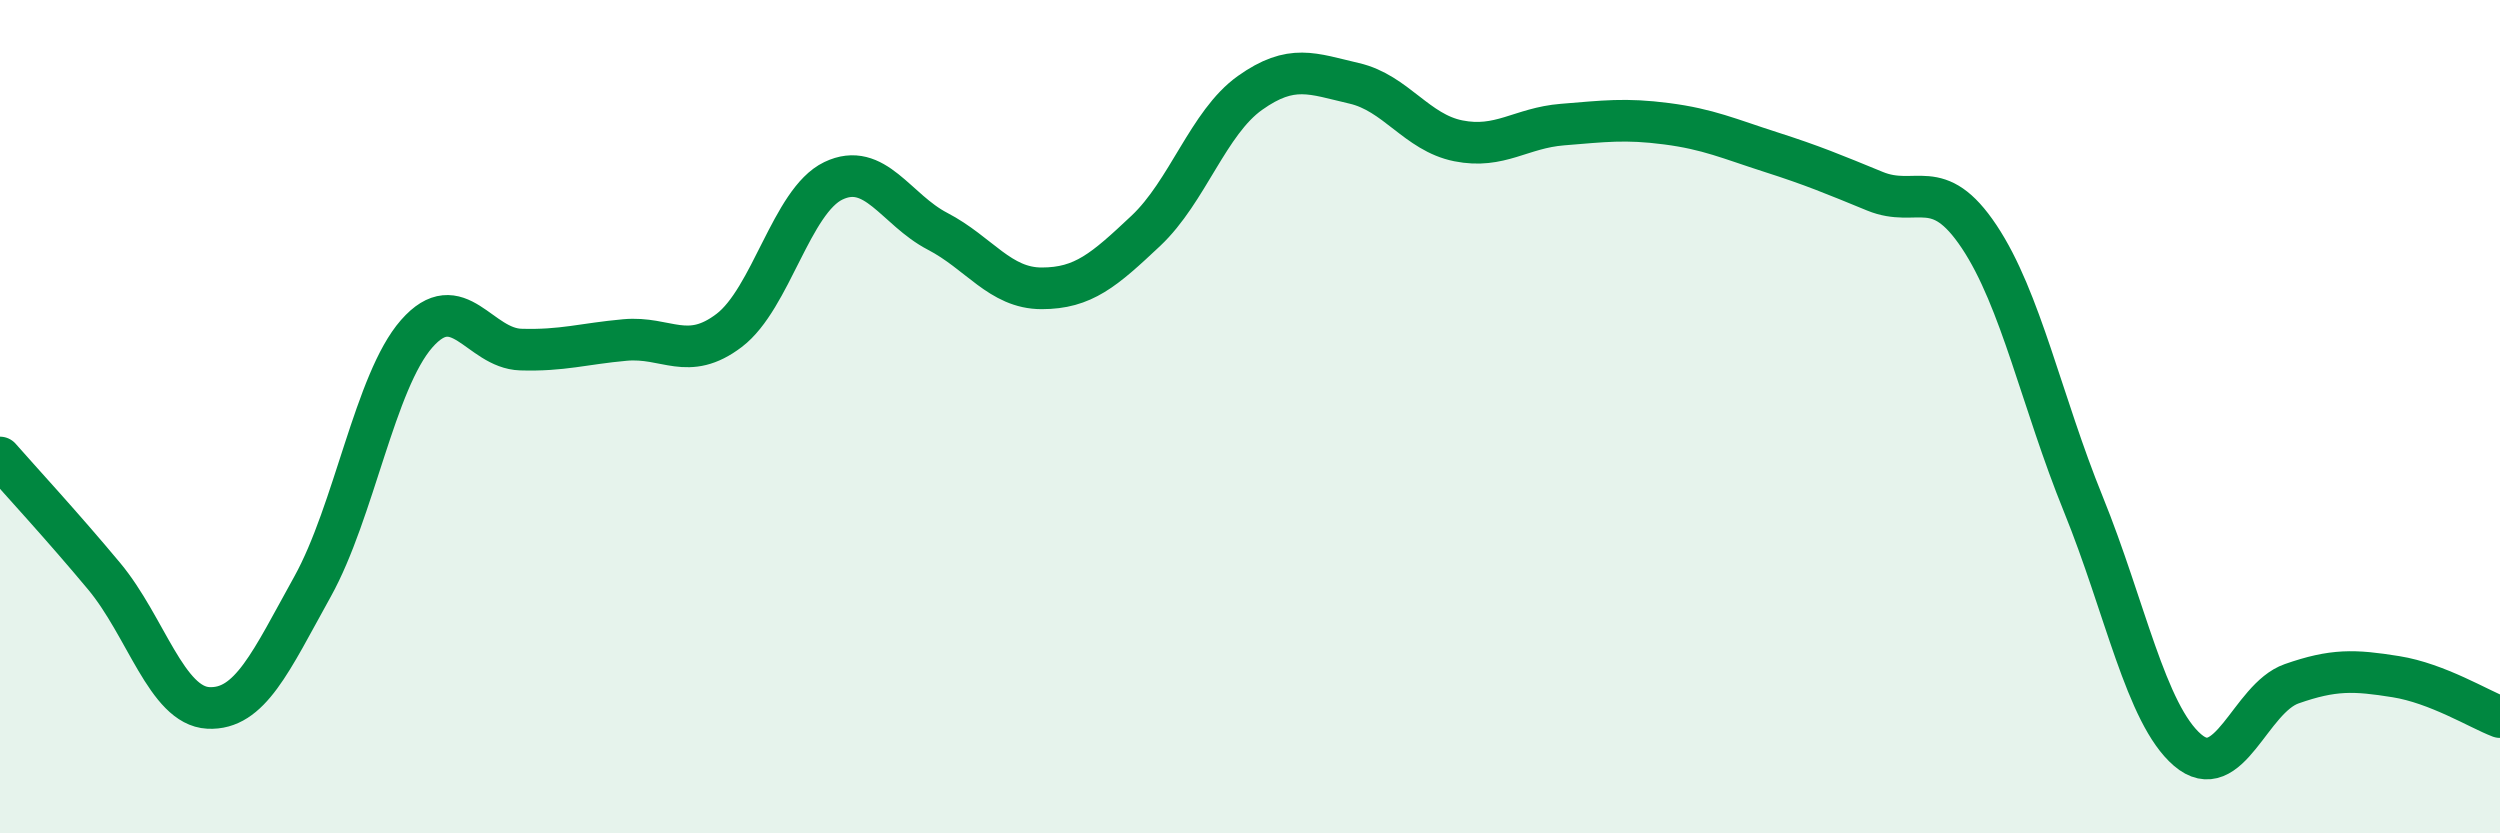
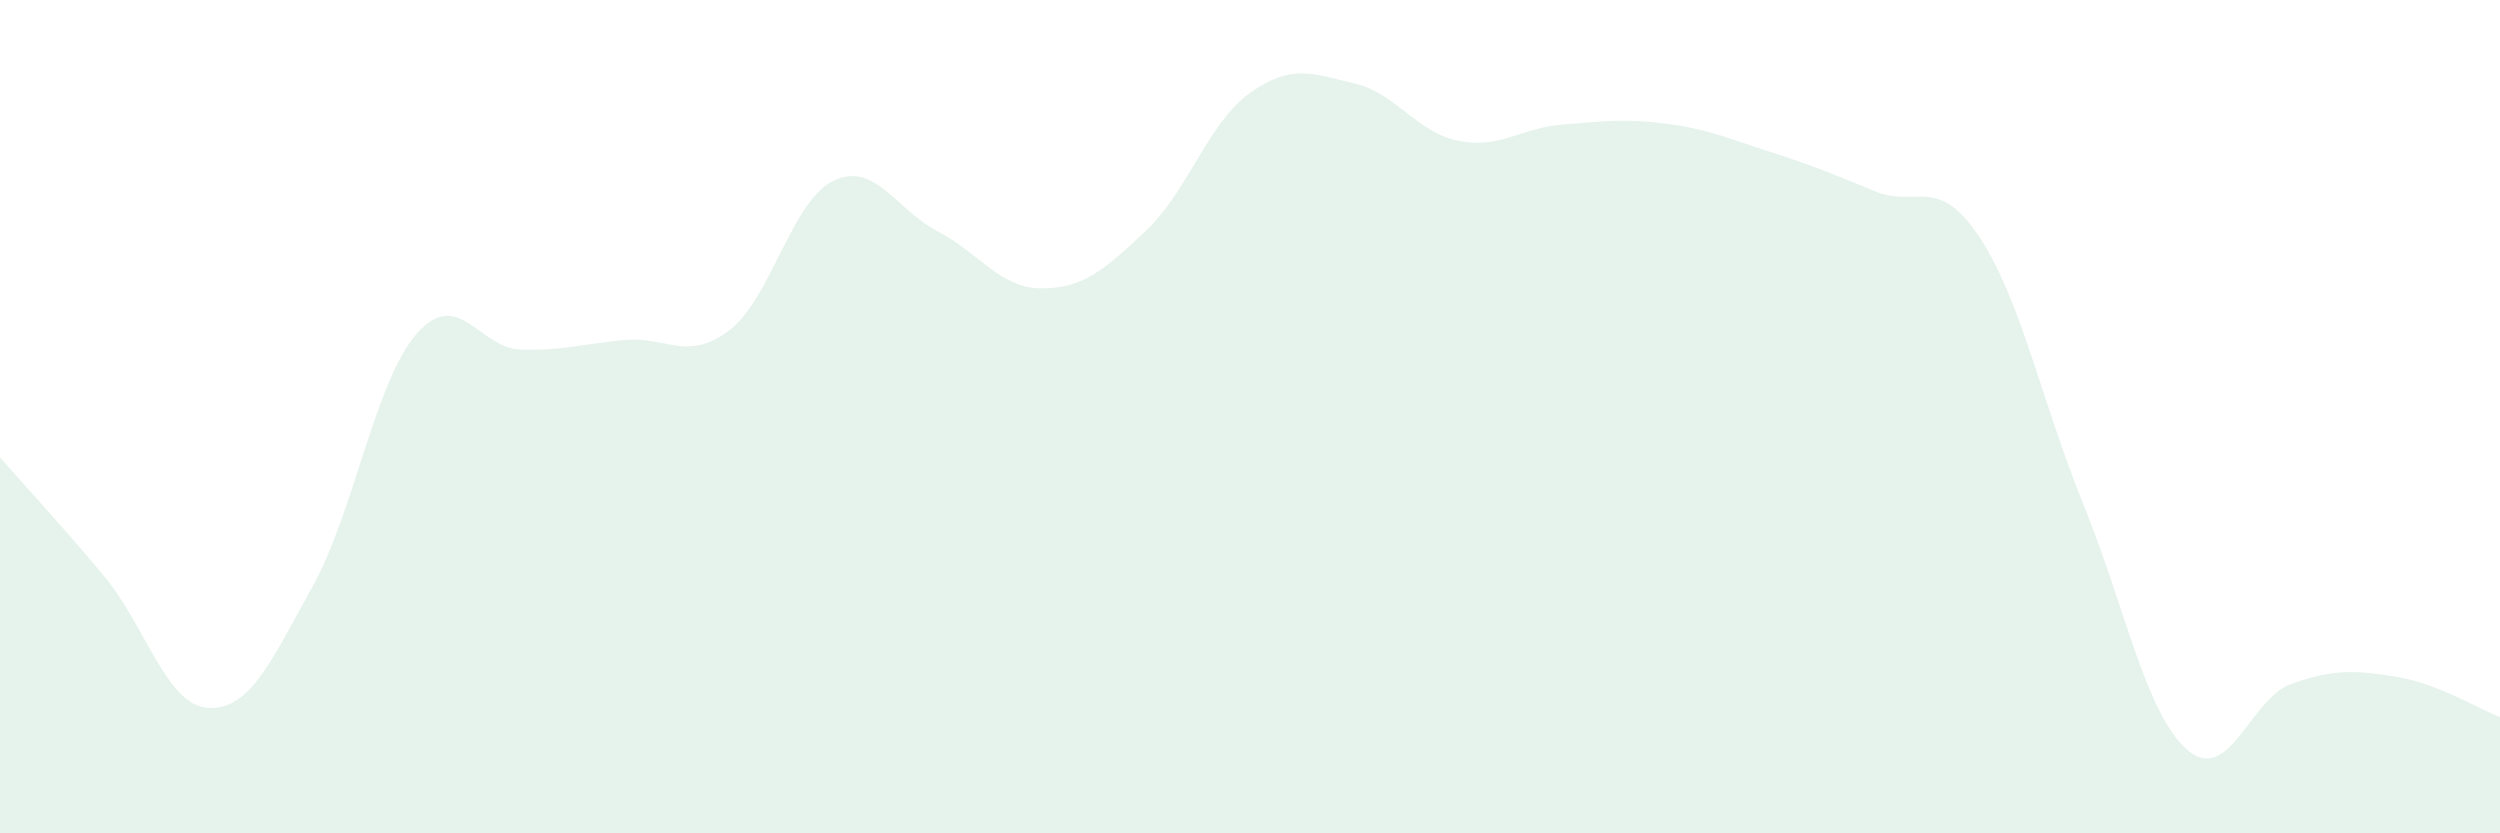
<svg xmlns="http://www.w3.org/2000/svg" width="60" height="20" viewBox="0 0 60 20">
  <path d="M 0,10.98 C 0.5,11.55 1.5,12.63 2.5,13.83 C 3.5,15.03 4,16.94 5,16.99 C 6,17.04 6.5,15.88 7.5,14.08 C 8.5,12.28 9,9.15 10,8.01 C 11,6.87 11.5,8.36 12.5,8.39 C 13.5,8.42 14,8.25 15,8.16 C 16,8.07 16.5,8.69 17.5,7.93 C 18.5,7.17 19,4.82 20,4.34 C 21,3.86 21.5,5.03 22.5,5.55 C 23.5,6.07 24,6.92 25,6.92 C 26,6.92 26.5,6.48 27.5,5.54 C 28.5,4.6 29,2.94 30,2.23 C 31,1.52 31.5,1.77 32.5,2 C 33.5,2.23 34,3.18 35,3.38 C 36,3.58 36.5,3.07 37.5,2.99 C 38.5,2.91 39,2.84 40,2.97 C 41,3.1 41.5,3.33 42.5,3.65 C 43.5,3.97 44,4.18 45,4.59 C 46,5 46.5,4.18 47.5,5.68 C 48.5,7.18 49,9.64 50,12.1 C 51,14.56 51.5,17.14 52.5,18 C 53.5,18.86 54,16.76 55,16.41 C 56,16.06 56.5,16.08 57.5,16.24 C 58.5,16.4 59.5,17.02 60,17.21L60 20L0 20Z" fill="#008740" opacity="0.1" stroke-linecap="round" stroke-linejoin="round" />
-   <path d="M 0,10.98 C 0.5,11.55 1.5,12.63 2.5,13.83 C 3.5,15.03 4,16.94 5,16.99 C 6,17.04 6.5,15.88 7.5,14.08 C 8.5,12.28 9,9.15 10,8.01 C 11,6.87 11.5,8.36 12.5,8.39 C 13.5,8.42 14,8.25 15,8.16 C 16,8.07 16.5,8.69 17.5,7.93 C 18.5,7.17 19,4.82 20,4.34 C 21,3.86 21.5,5.03 22.5,5.55 C 23.5,6.07 24,6.92 25,6.92 C 26,6.92 26.5,6.48 27.5,5.54 C 28.5,4.6 29,2.94 30,2.23 C 31,1.52 31.5,1.77 32.5,2 C 33.5,2.23 34,3.18 35,3.38 C 36,3.58 36.5,3.07 37.5,2.99 C 38.5,2.91 39,2.84 40,2.97 C 41,3.1 41.5,3.33 42.5,3.65 C 43.5,3.97 44,4.18 45,4.59 C 46,5 46.5,4.18 47.5,5.68 C 48.5,7.18 49,9.64 50,12.1 C 51,14.56 51.5,17.14 52.5,18 C 53.5,18.86 54,16.76 55,16.41 C 56,16.06 56.5,16.08 57.5,16.24 C 58.5,16.4 59.5,17.02 60,17.21" stroke="#008740" stroke-width="1" fill="none" stroke-linecap="round" stroke-linejoin="round" />
</svg>